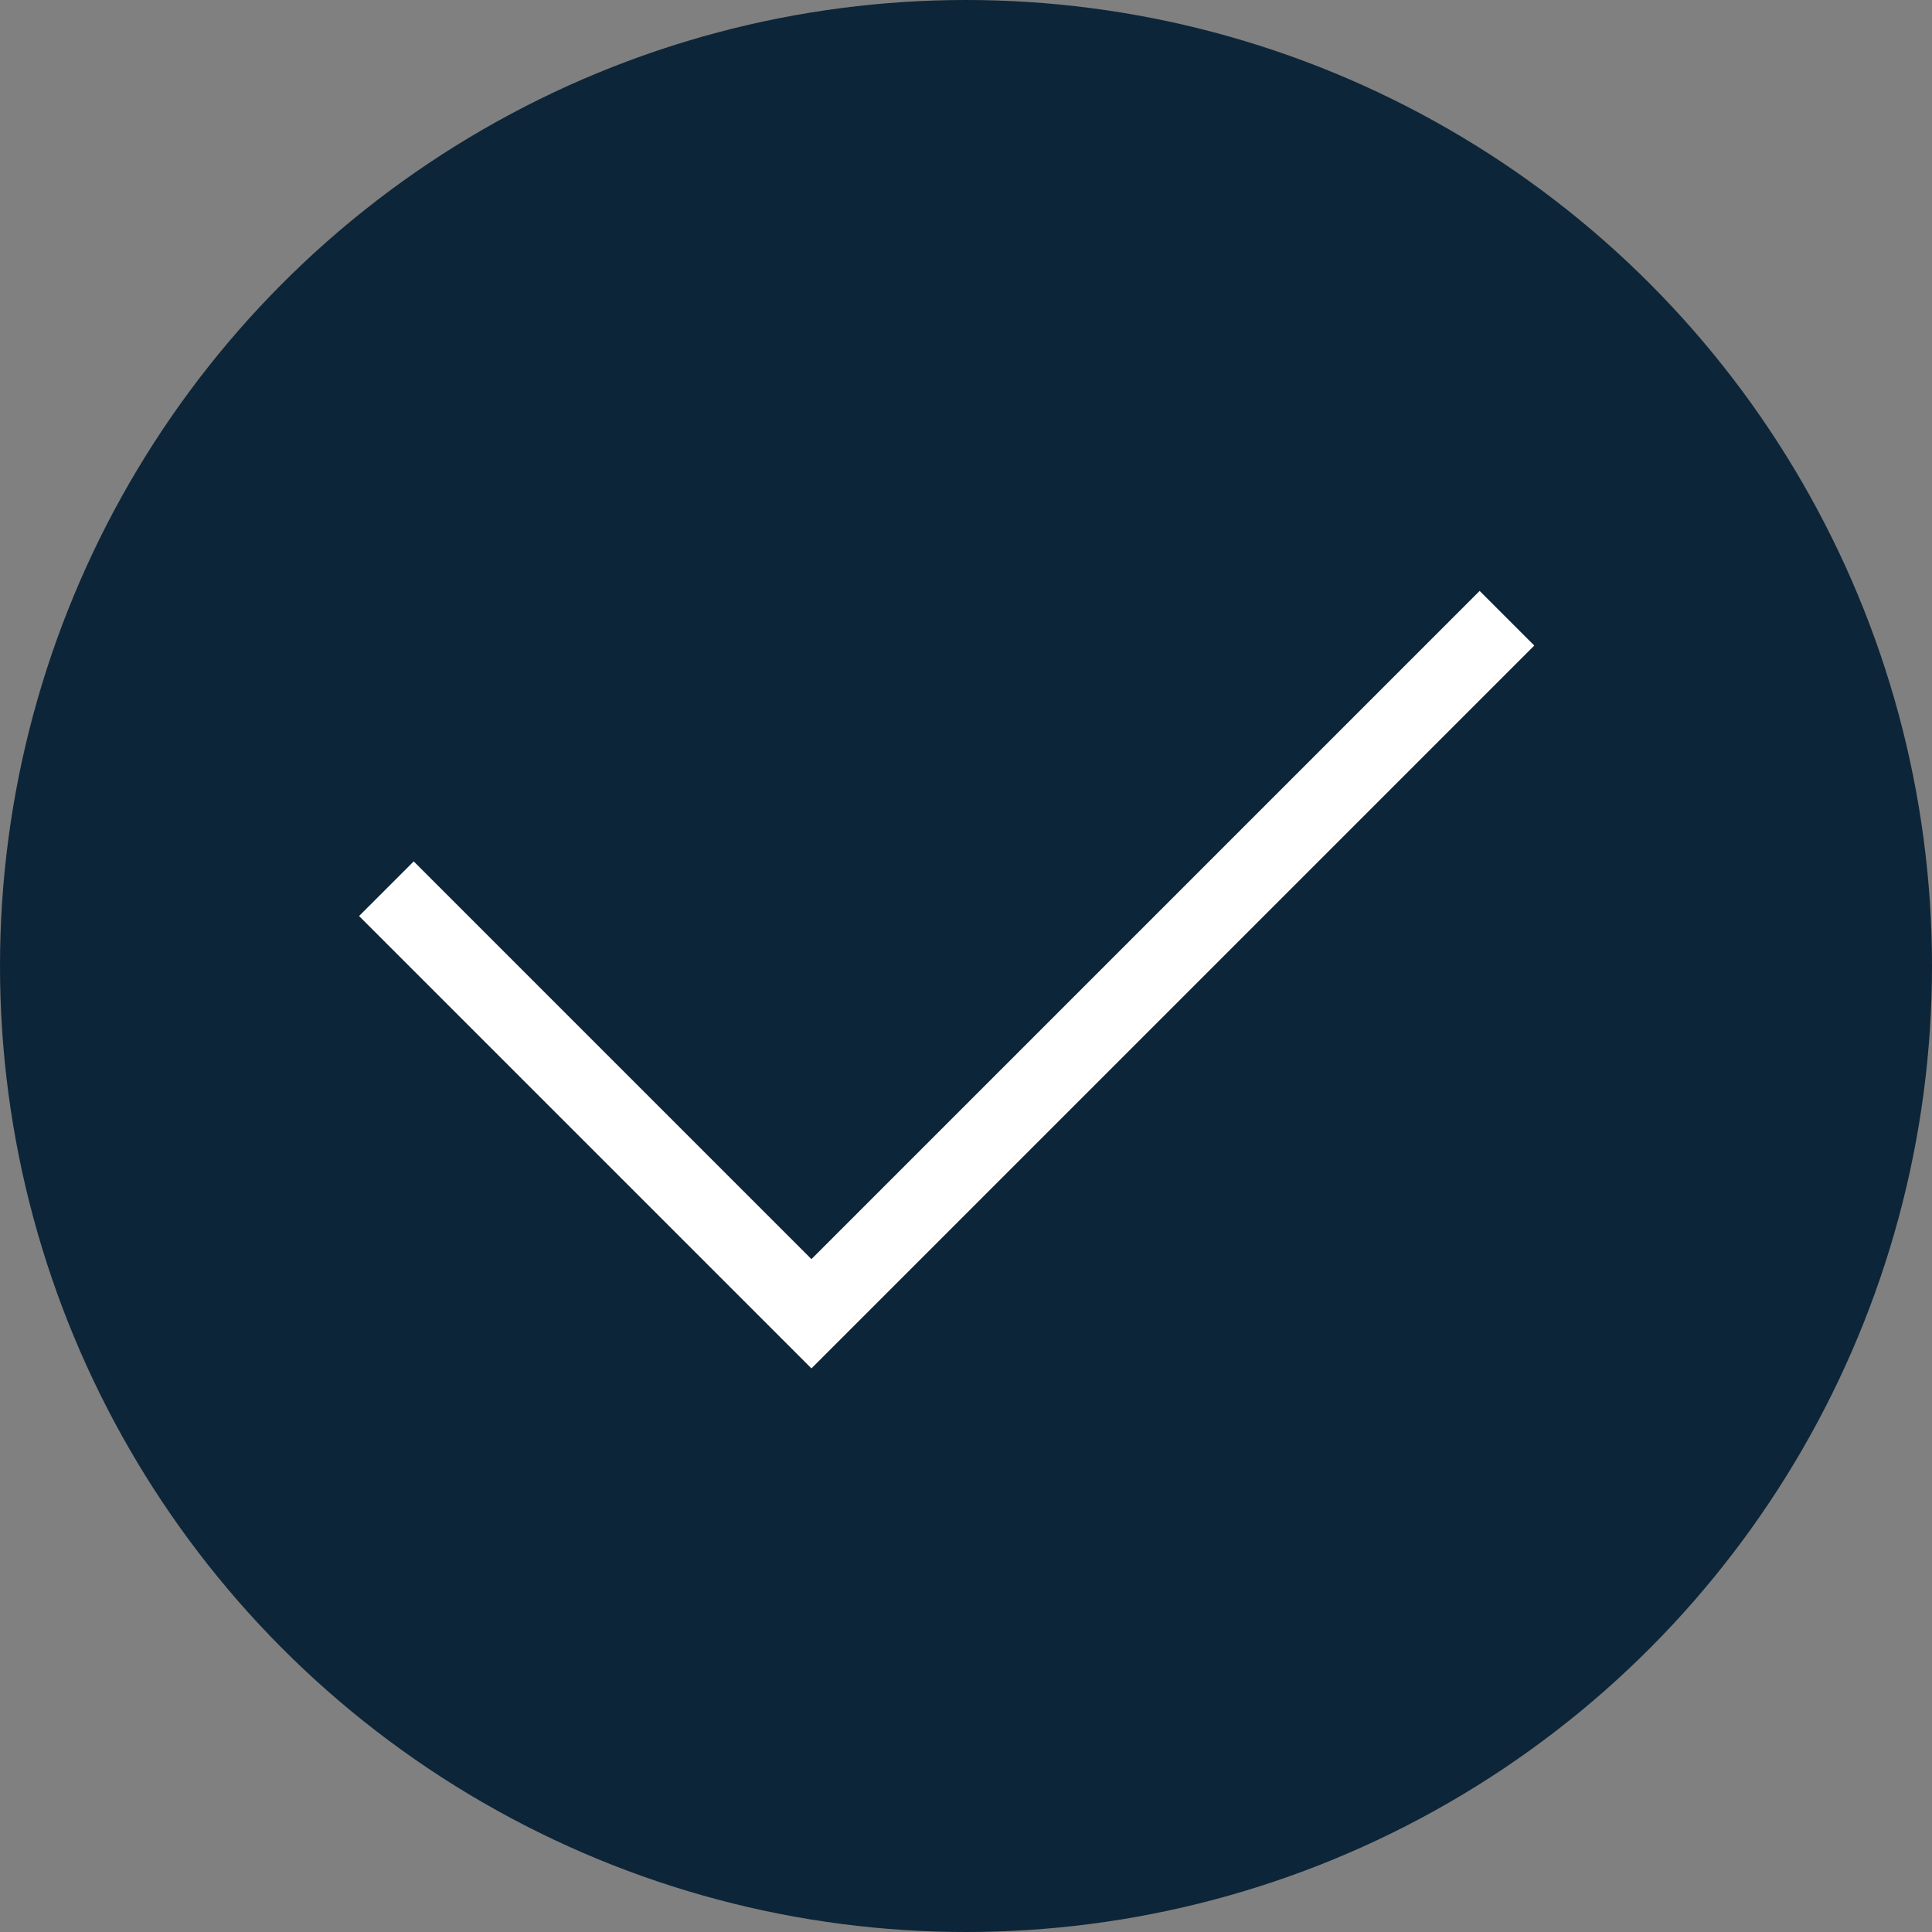
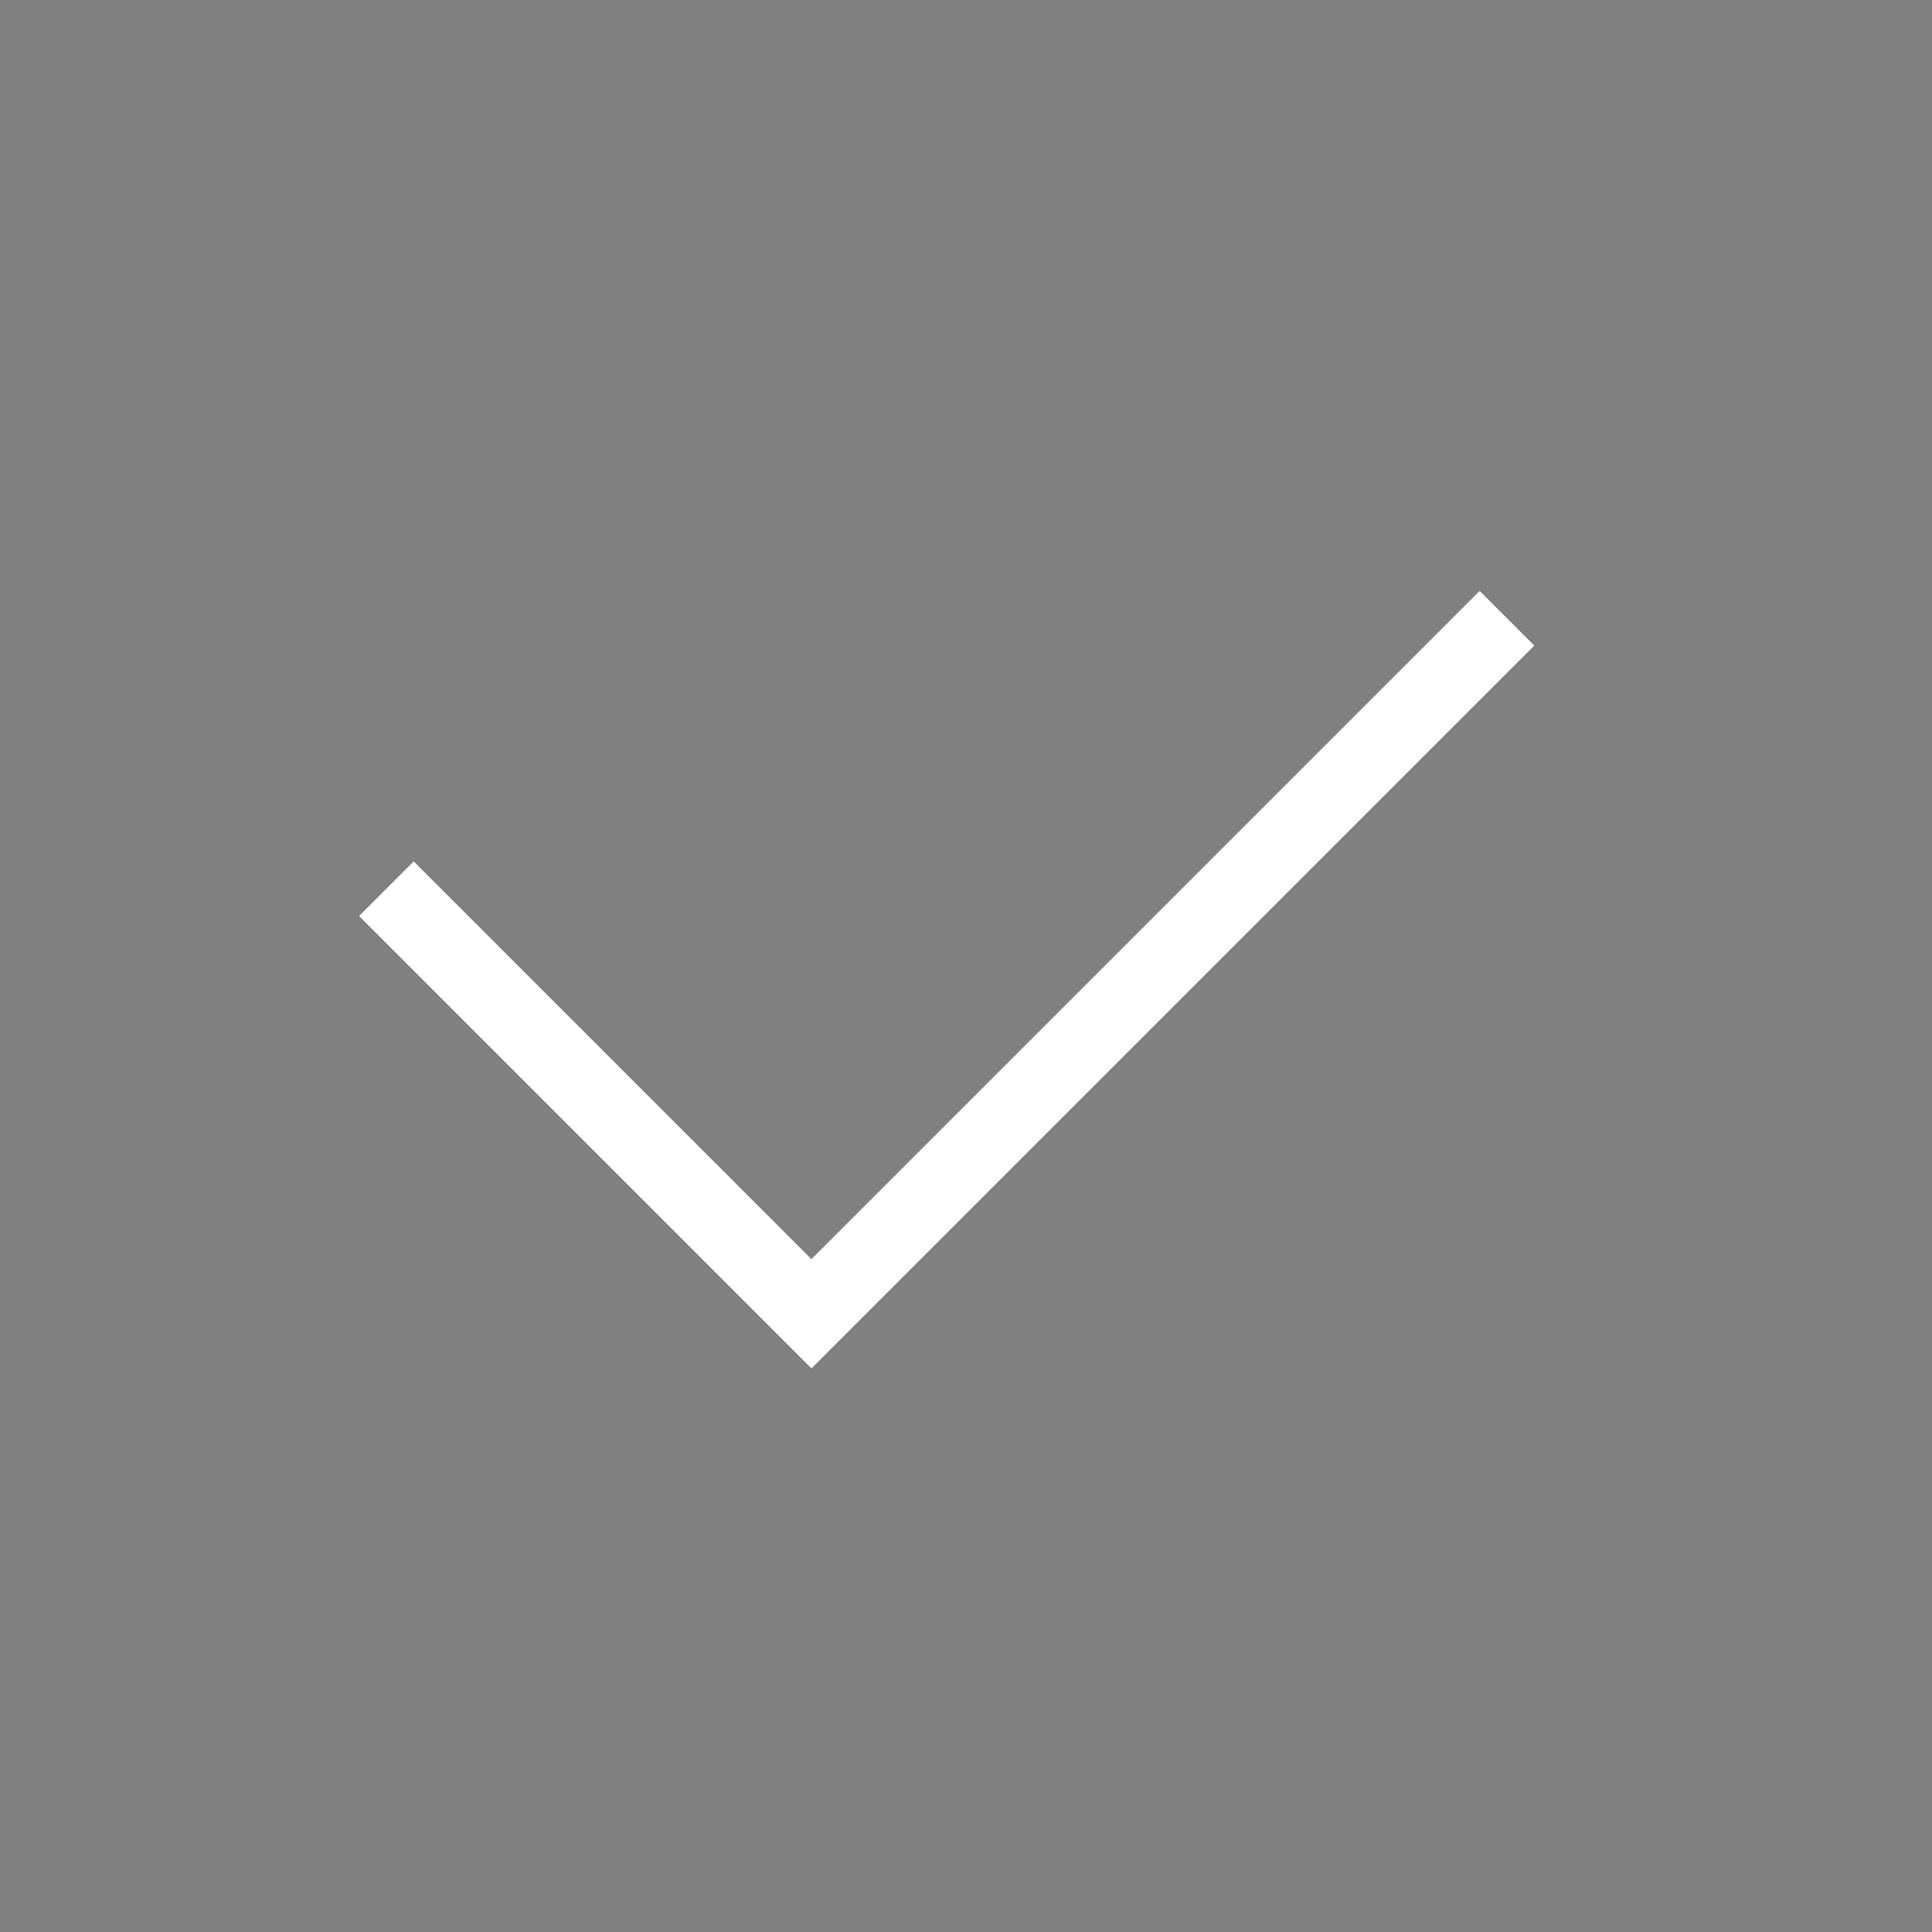
<svg xmlns="http://www.w3.org/2000/svg" width="20" height="20" viewBox="0 0 20 20" fill="none">
  <rect x="0" y="0" width="20" height="20" fill="#808080" stroke="none" />
-   <circle cx="10" cy="10" r="10" fill="#0D2538" />
  <path d="M4 9.2L8.4 13.6L15.6 6.4" stroke="white" stroke-width="0.8" />
</svg>